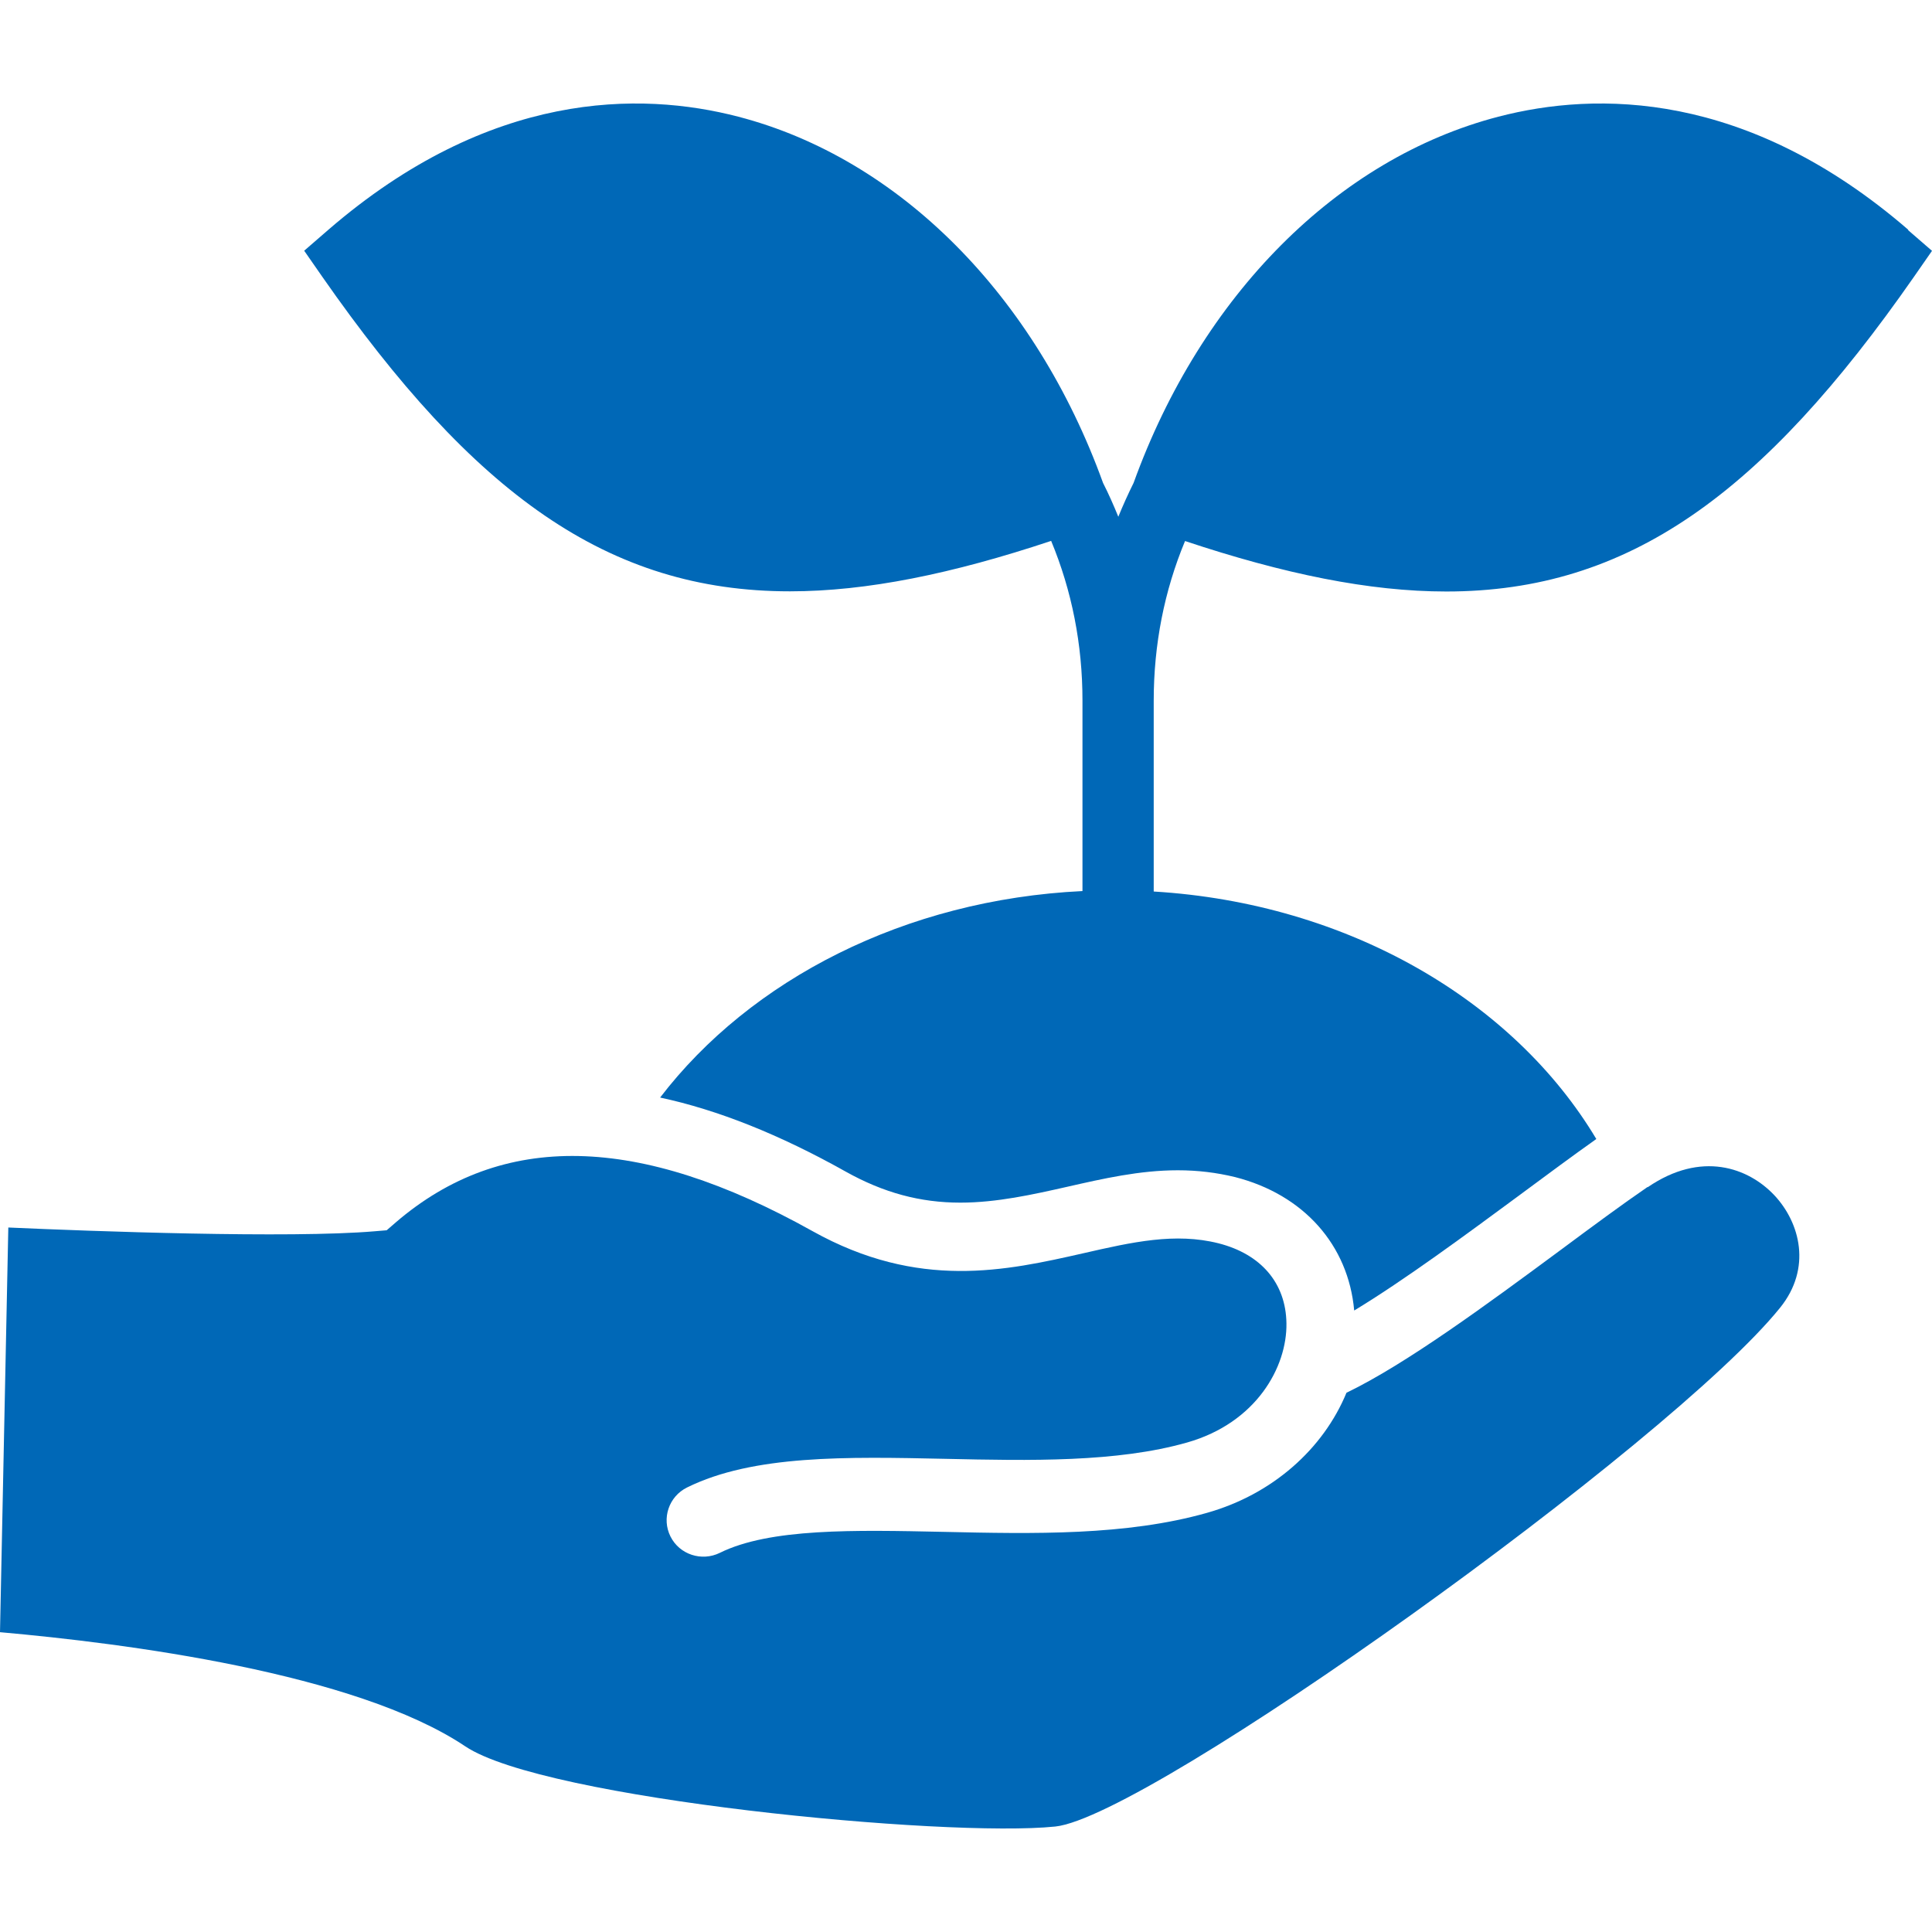
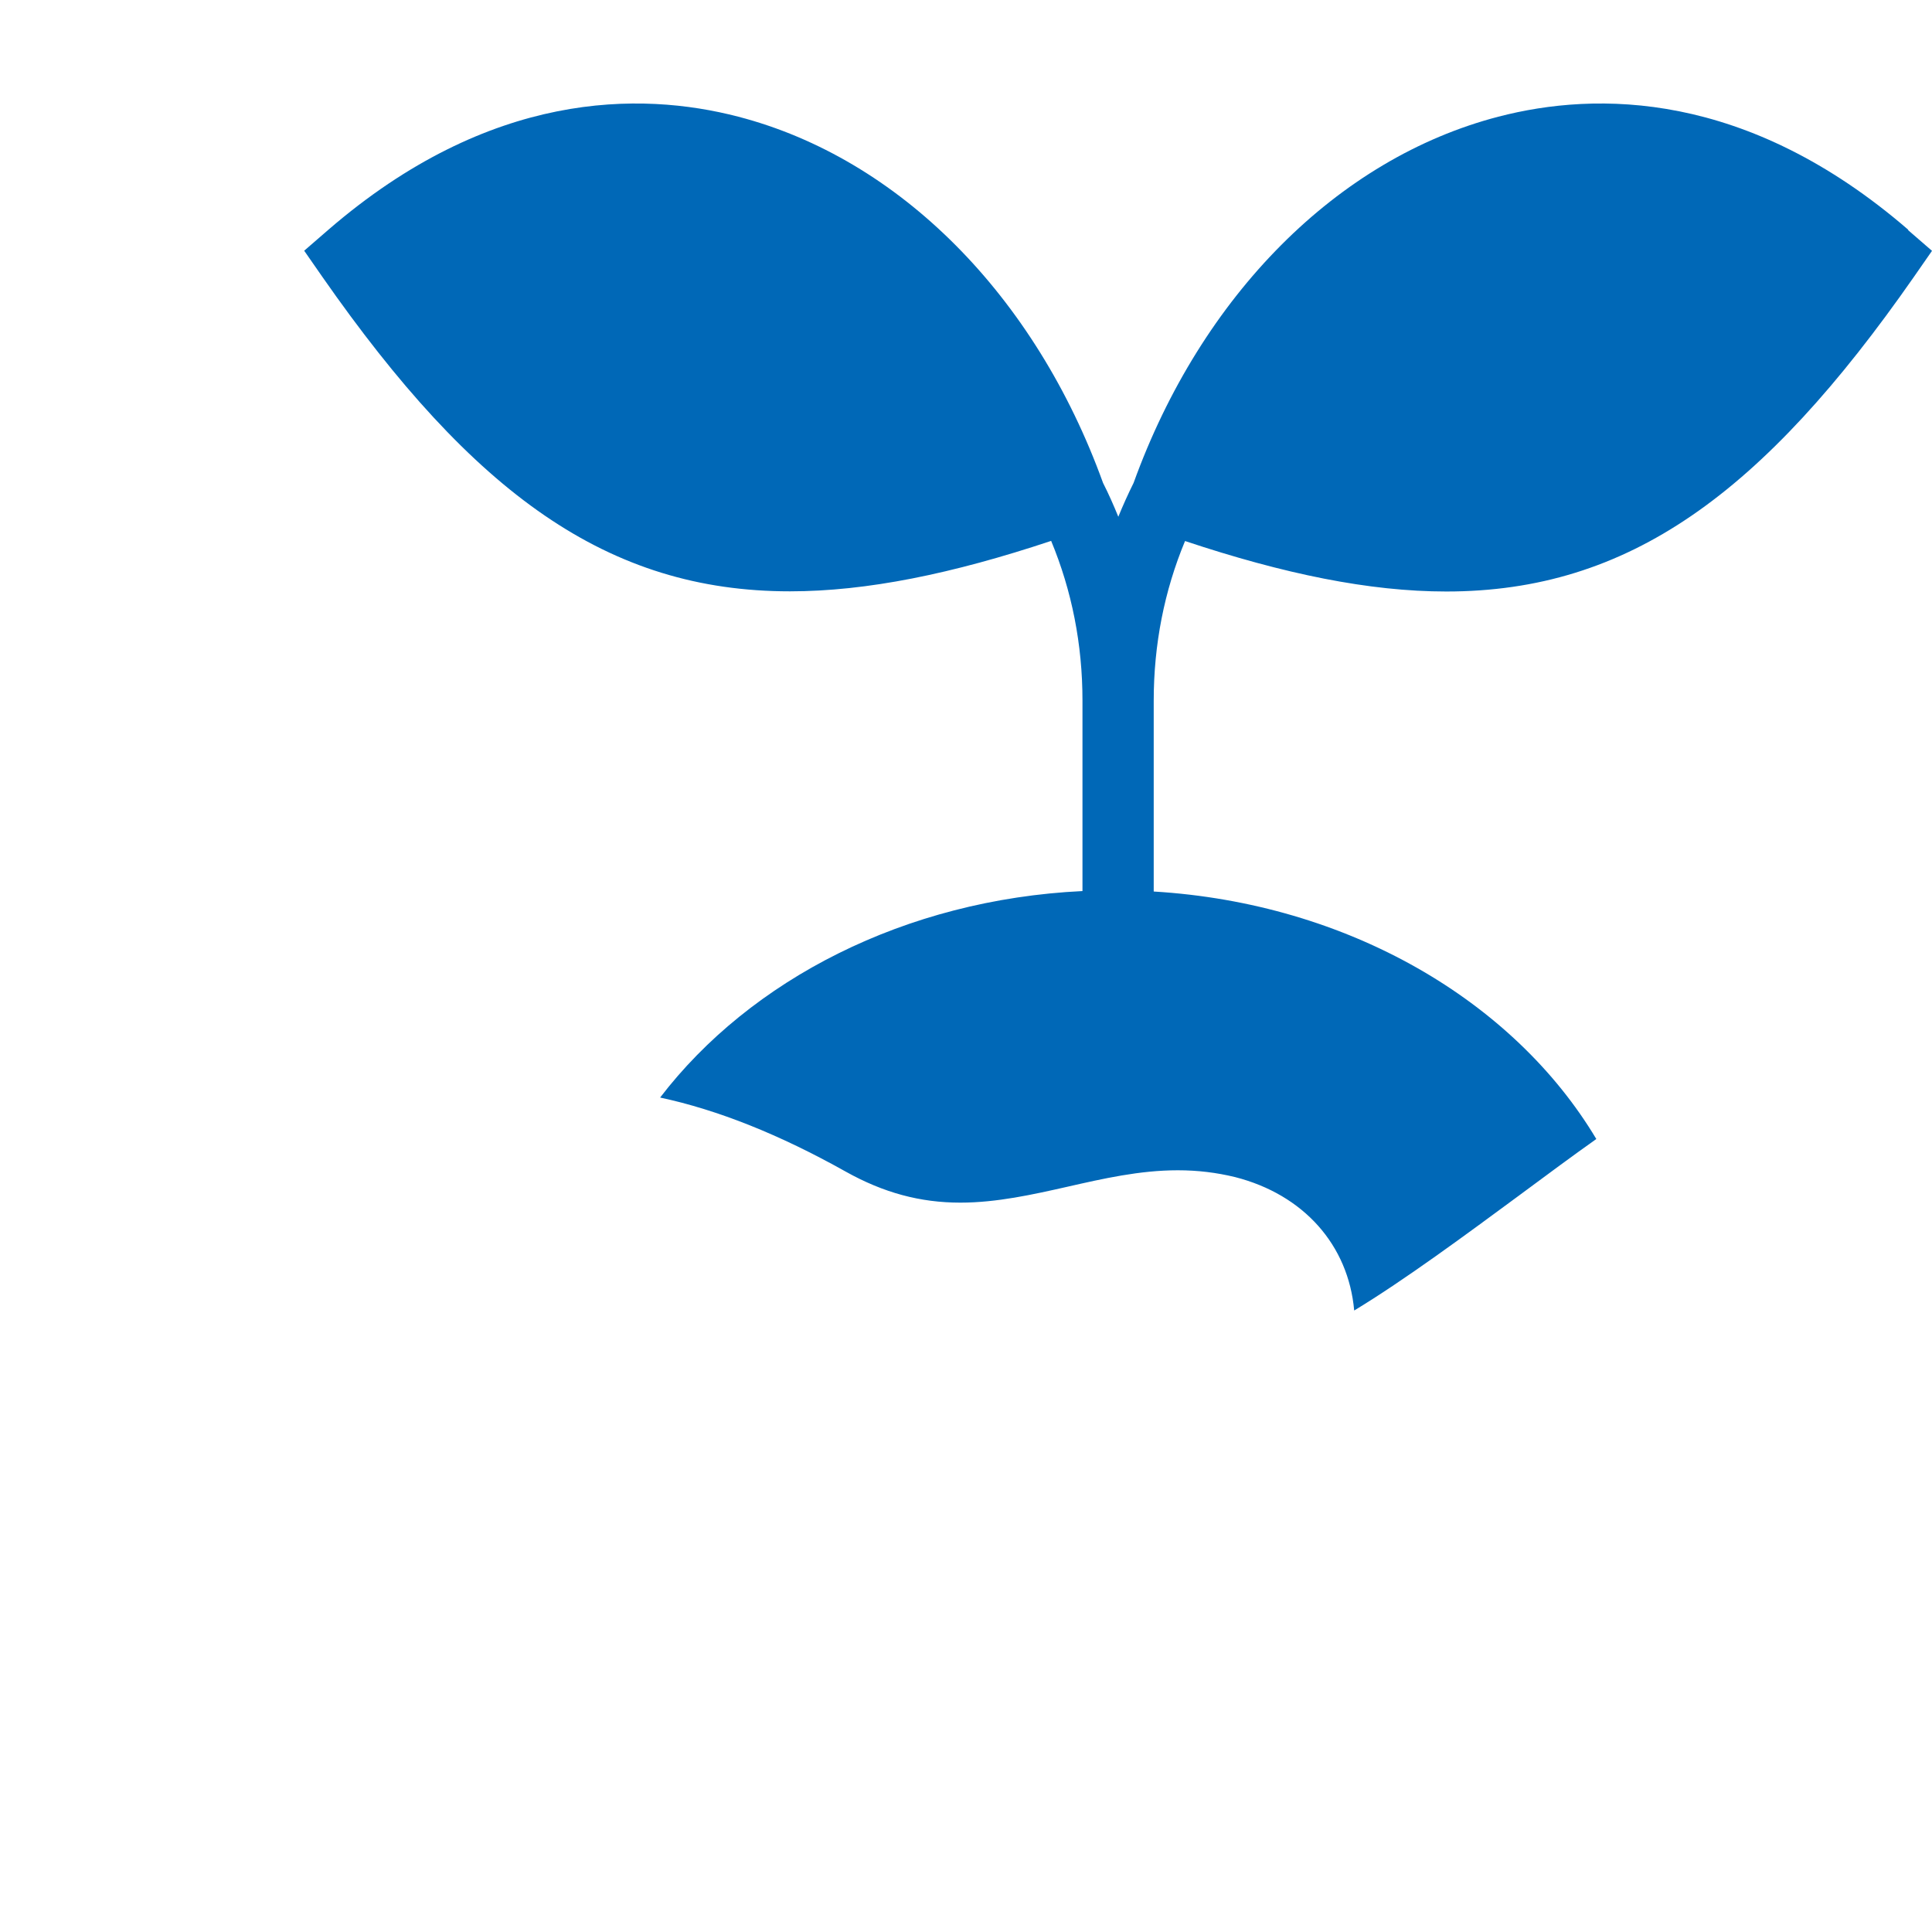
<svg xmlns="http://www.w3.org/2000/svg" width="56" height="56" viewBox="0 0 56 56" fill="none">
  <path d="M55.316 6.663C50.633 2.615 46.27 2.644 43.433 3.382C38.771 4.593 34.822 8.562 32.858 13.997C32.698 14.32 32.55 14.647 32.415 14.978C32.28 14.647 32.136 14.32 31.972 13.997C30.008 8.562 26.06 4.593 21.398 3.382C18.56 2.644 14.197 2.615 9.514 6.663L8.817 7.267L9.341 8.021C13.729 14.312 17.614 17.14 22.897 17.14C25.122 17.14 27.601 16.633 30.468 15.678C31.068 17.124 31.376 18.674 31.376 20.309V25.828C26.229 26.075 21.752 28.397 19.134 31.813C20.811 32.173 22.588 32.881 24.51 33.958C25.612 34.574 26.672 34.859 27.837 34.859C28.889 34.859 29.936 34.625 30.941 34.398C31.972 34.164 33.032 33.921 34.138 33.921C34.721 33.921 35.261 33.988 35.798 34.118C37.787 34.625 39.083 36.087 39.252 37.986C40.713 37.102 42.516 35.769 44.028 34.654L44.079 34.616C44.864 34.034 45.612 33.481 46.27 33.015C43.876 29.009 39.075 26.18 33.441 25.841V20.313C33.441 18.678 33.749 17.124 34.349 15.682C37.217 16.637 39.691 17.145 41.921 17.145C47.204 17.145 51.093 14.316 55.476 8.025L56 7.271L55.303 6.667L55.316 6.663Z" fill="#0068B7" />
-   <path d="M47.753 34.407C47.031 34.901 46.157 35.547 45.227 36.238C43.124 37.793 40.751 39.541 39.028 40.37C38.357 41.996 36.887 43.312 34.991 43.849C32.647 44.515 29.962 44.461 27.356 44.402C24.763 44.347 22.314 44.293 20.865 45.01C20.338 45.269 19.696 45.06 19.434 44.536C19.172 44.012 19.387 43.375 19.915 43.115C21.832 42.168 24.539 42.223 27.402 42.285C29.852 42.34 32.377 42.39 34.408 41.812C36.414 41.242 37.309 39.624 37.288 38.355C37.272 37.194 36.554 36.351 35.316 36.037C34.066 35.723 32.829 35.999 31.402 36.326C29.163 36.833 26.63 37.403 23.551 35.685C18.501 32.864 14.552 32.785 11.47 35.433L11.208 35.66L10.861 35.689C8.404 35.899 2.66 35.689 0.241 35.58L0 47.31C3.602 47.629 10.296 48.484 13.484 50.617C15.764 52.151 27.424 53.27 30.587 52.943C33.302 52.666 48.424 41.841 51.596 37.906C52.52 36.762 52.178 35.446 51.435 34.65C50.675 33.841 49.311 33.35 47.761 34.411L47.753 34.407Z" fill="#0068B7" />
</svg>